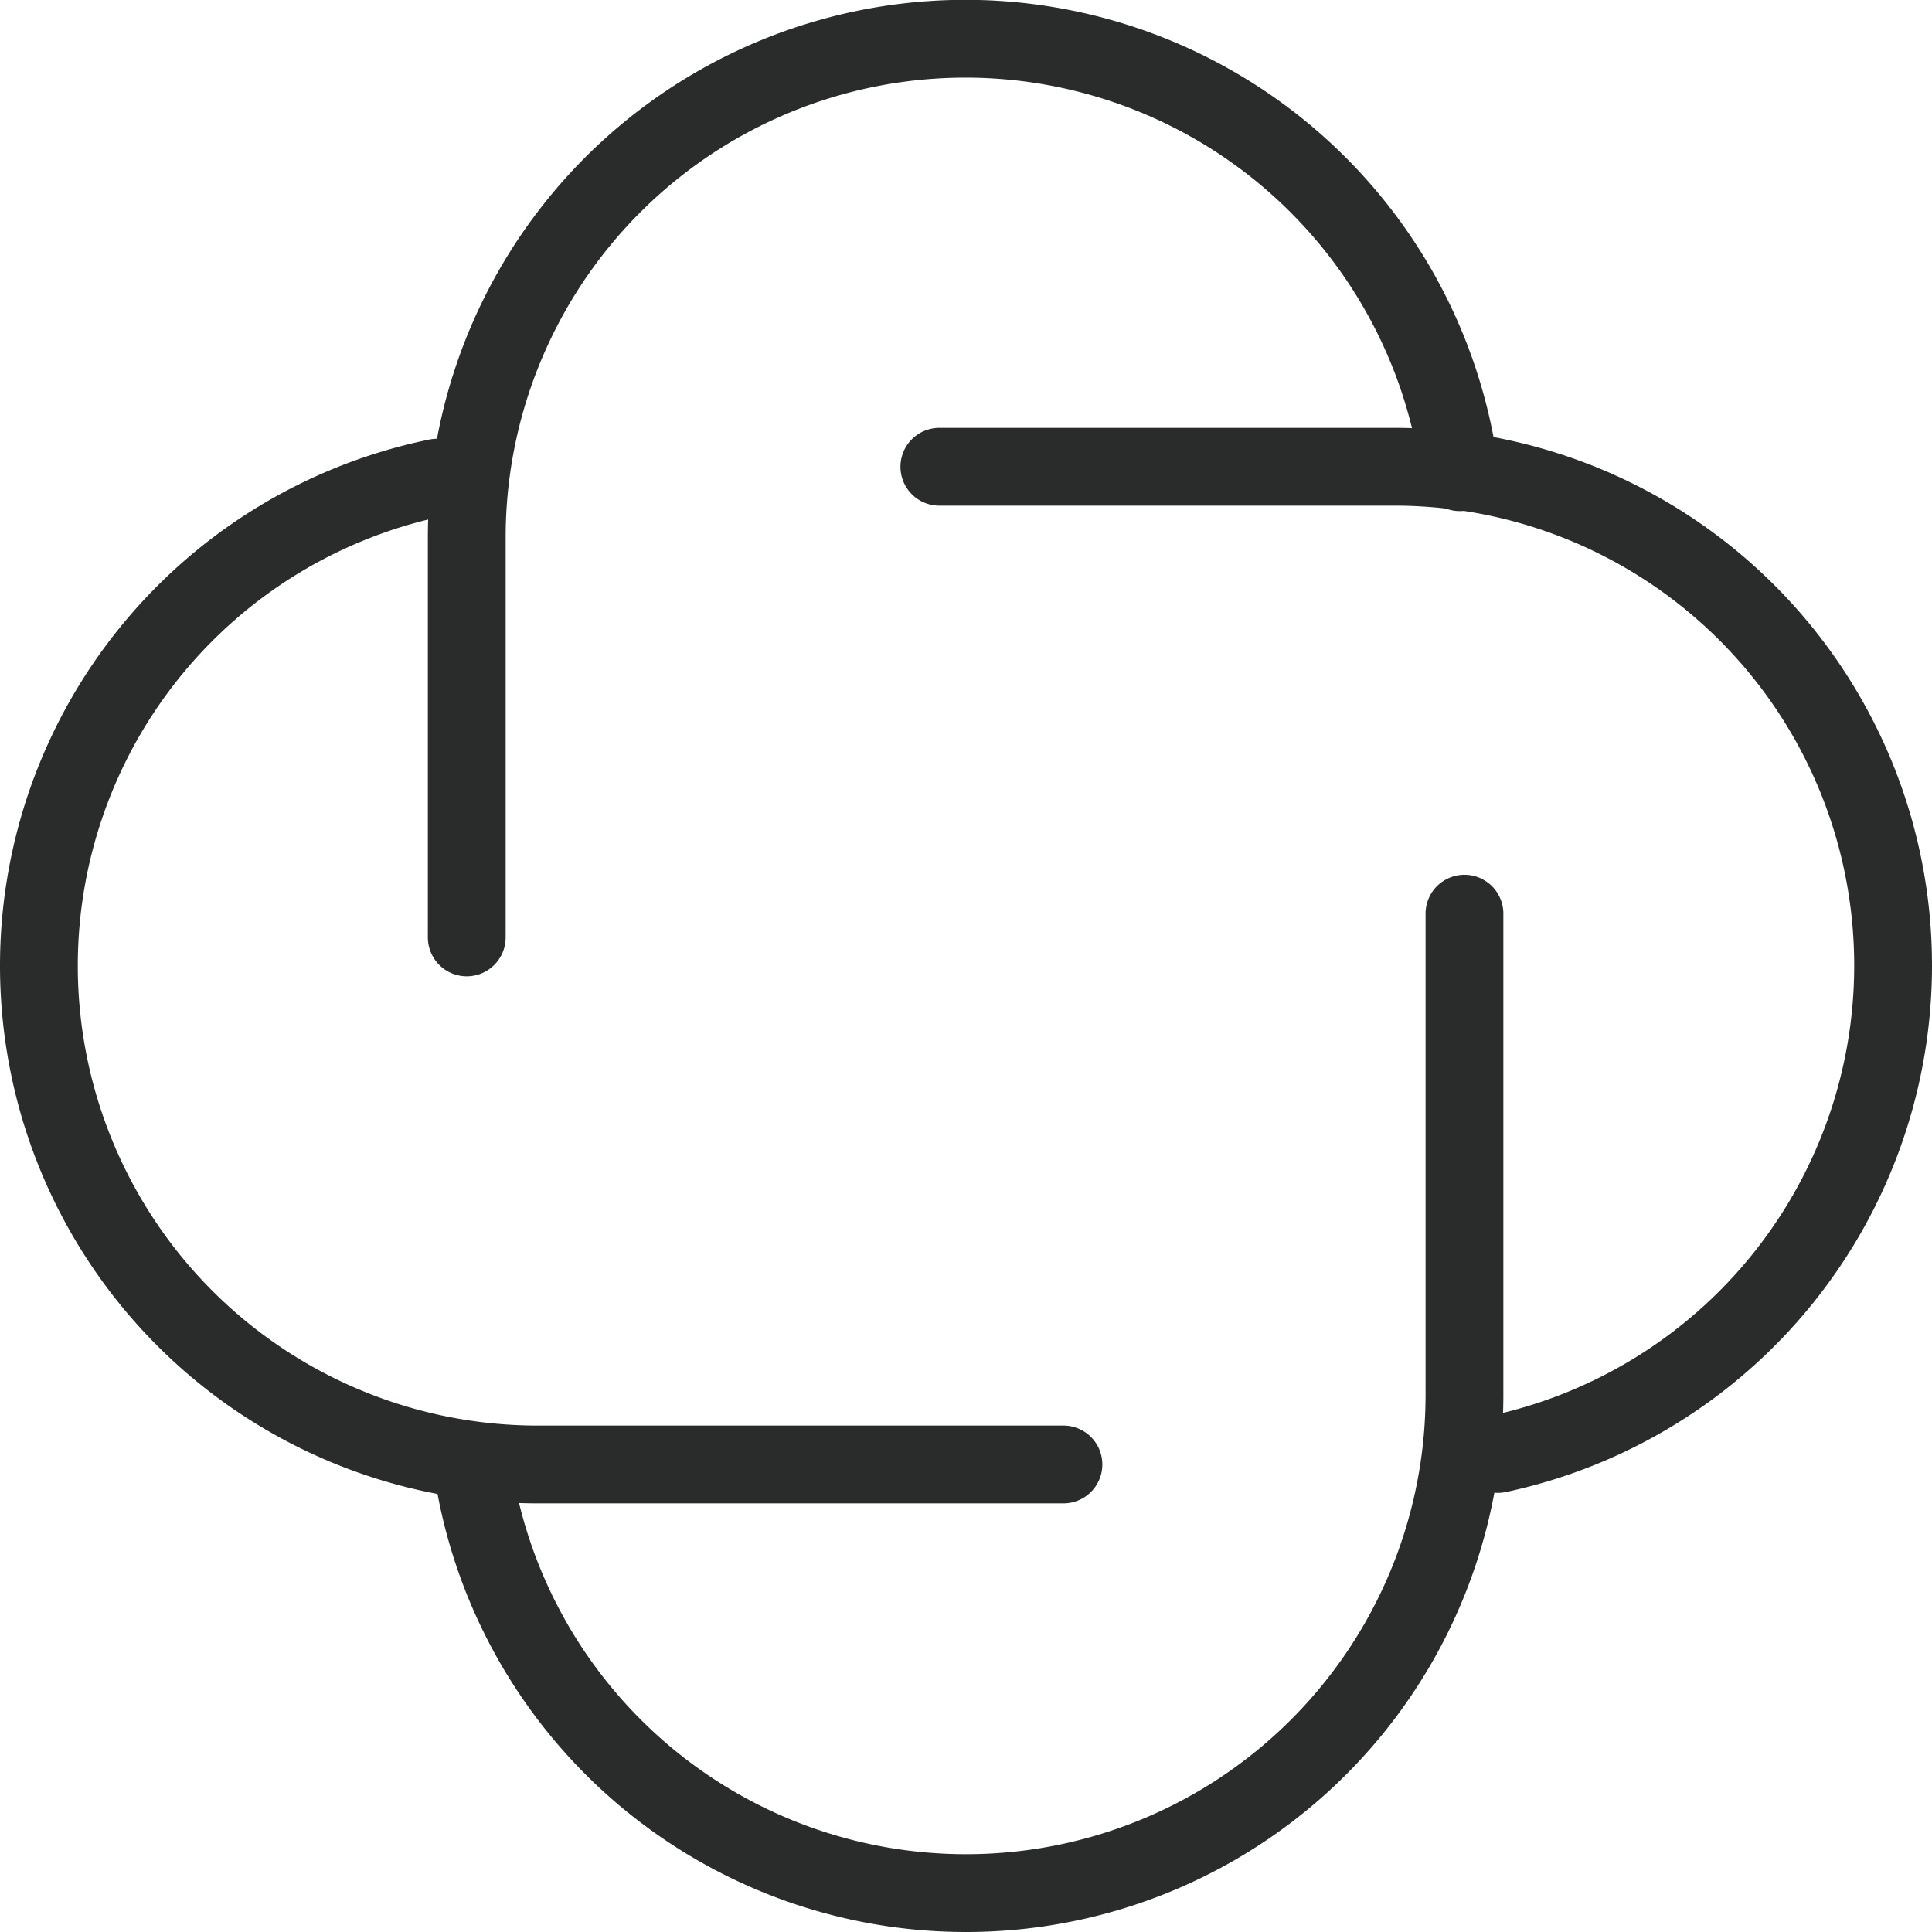
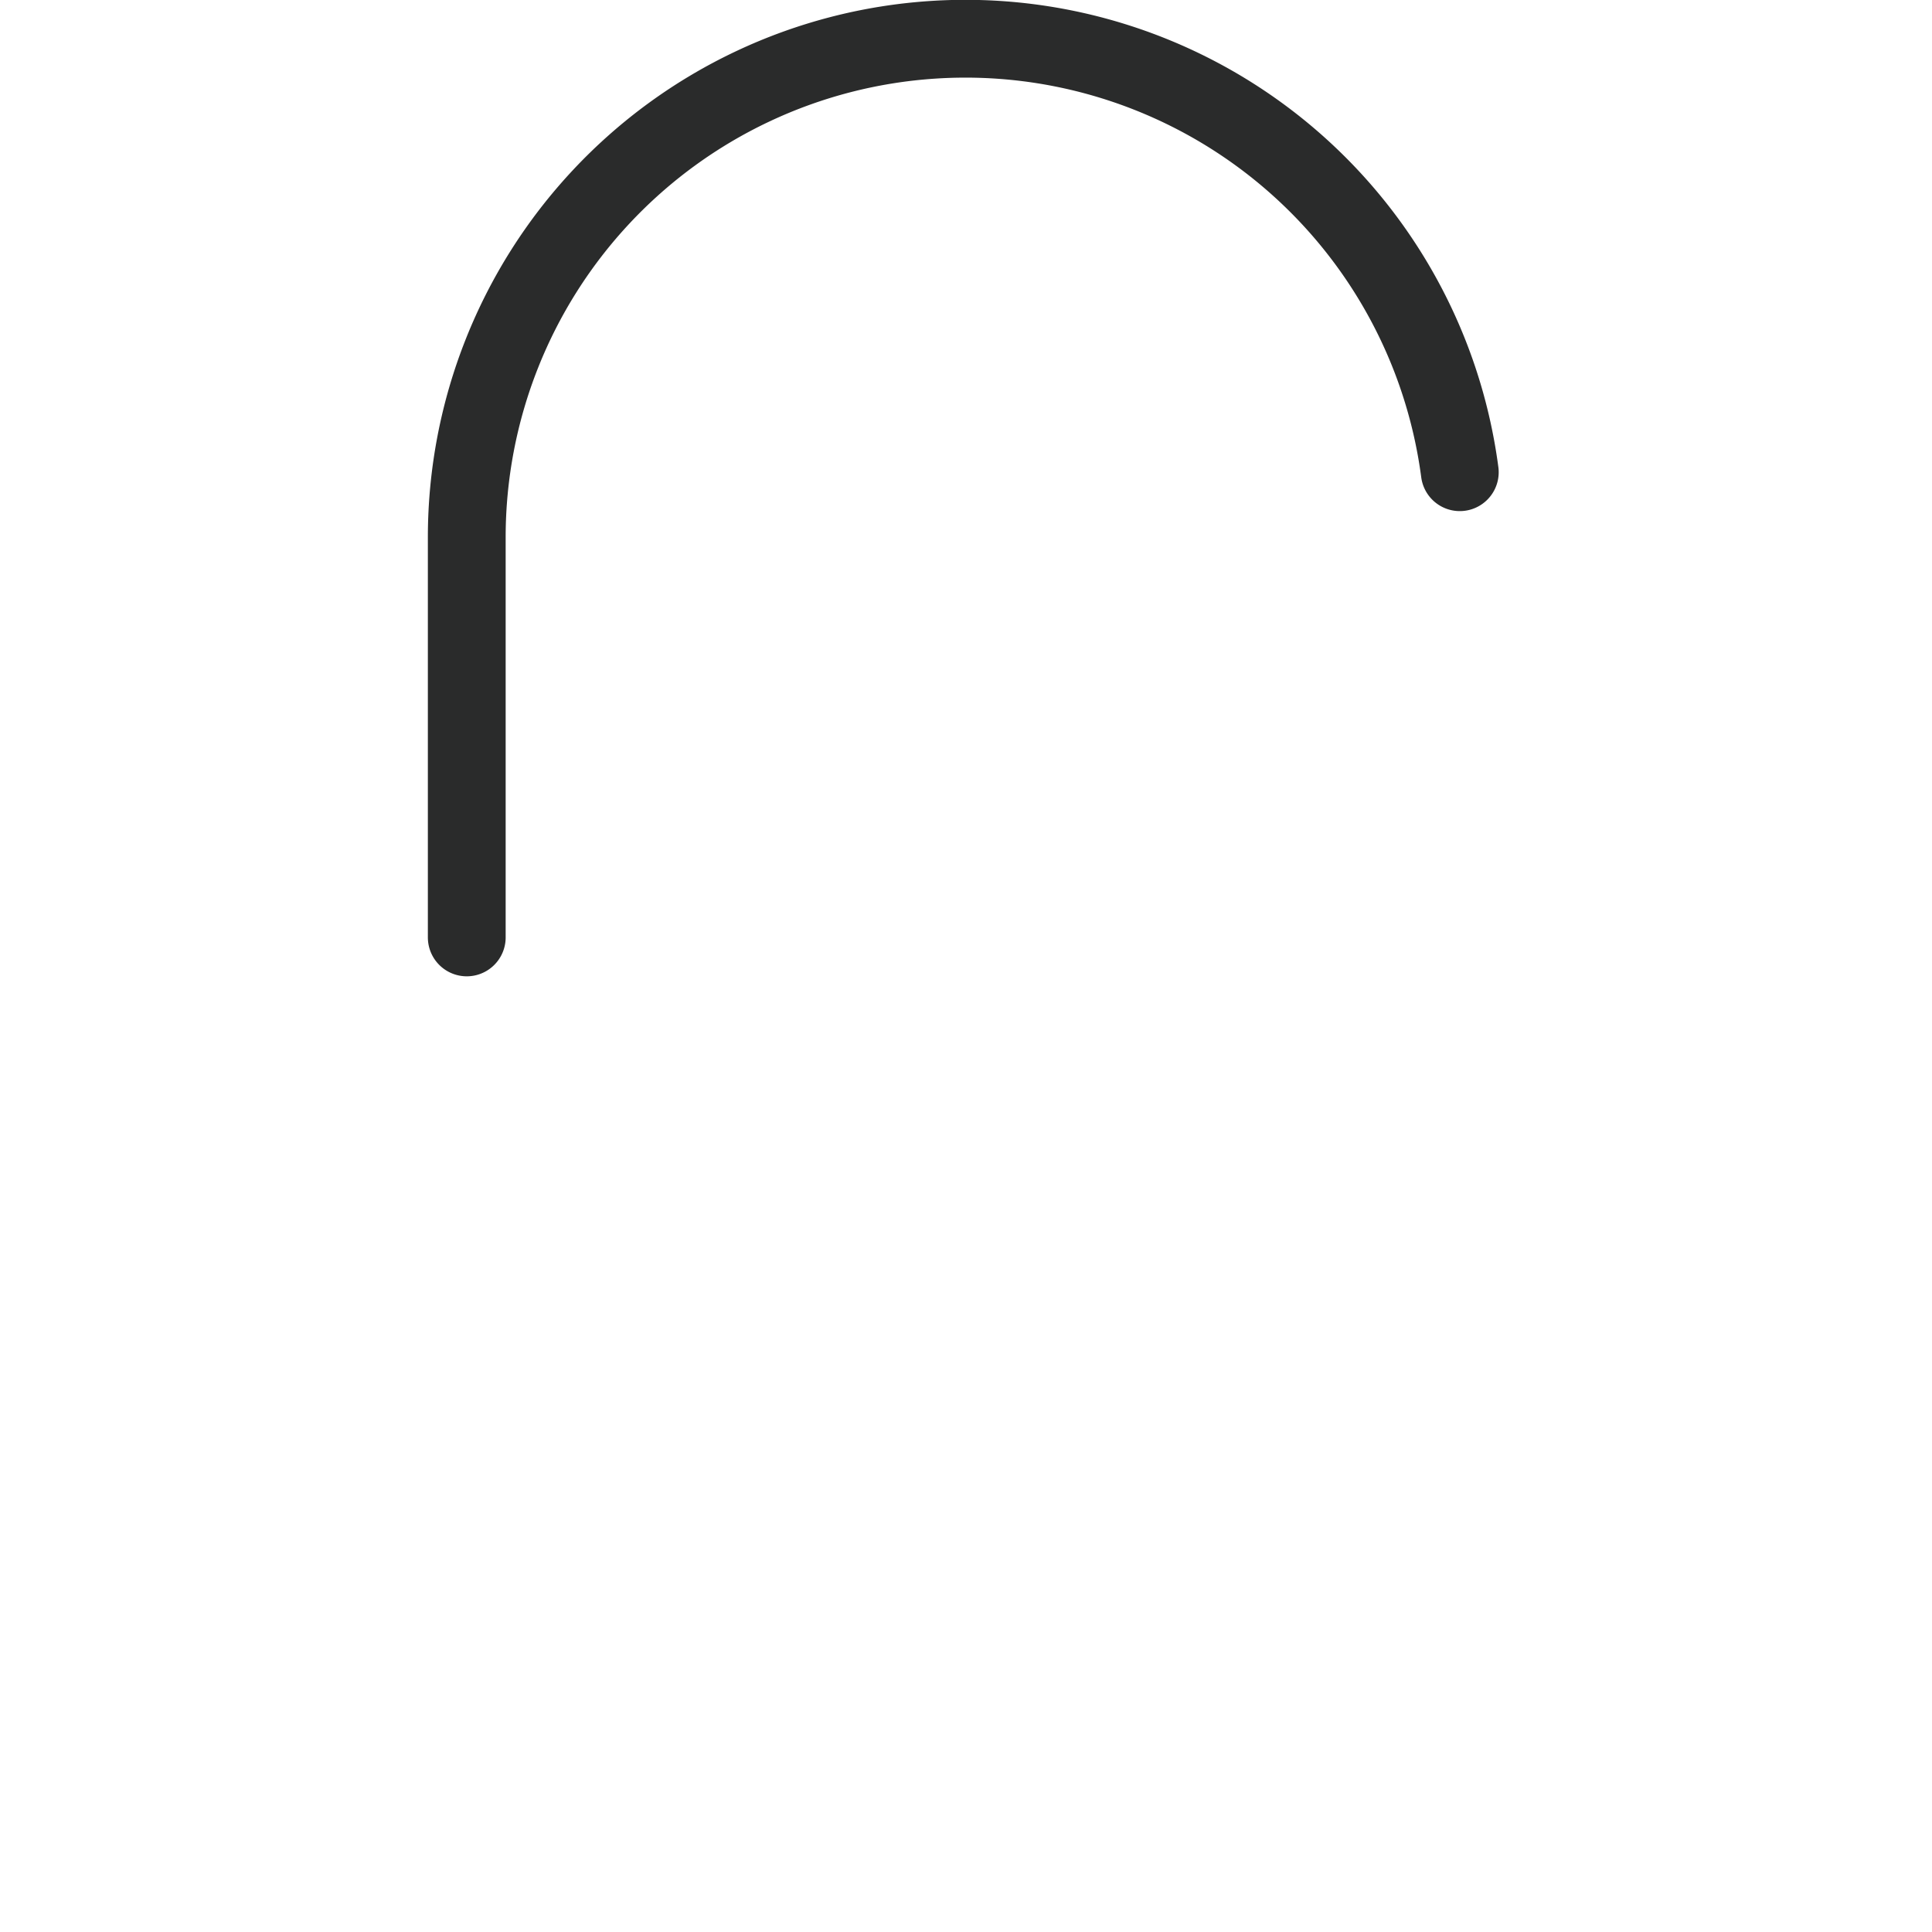
<svg xmlns="http://www.w3.org/2000/svg" viewBox="0 0 49.67 49.67">
  <defs>
    <style>.cls-1{fill:none;stroke:#2a2b2b;stroke-linecap:round;stroke-linejoin:round;stroke-width:2px;}</style>
  </defs>
  <g id="图层_2" data-name="图层 2">
    <g id="图层_1-2" data-name="图层 1">
-       <path class="cls-1" d="M37.65,23.49V35.85A12.81,12.81,0,0,1,24.84,48.67h0a12.82,12.82,0,0,1-12.7-11" />
      <path class="cls-1" d="M12,24.1V13.81a12.82,12.82,0,0,1,25.53-1.67" />
-       <path class="cls-1" d="M27.34,37.65H13.82A12.82,12.82,0,0,1,1,24.83H1A12.81,12.81,0,0,1,11.24,12.28" />
-       <path class="cls-1" d="M24.15,12h11.7A12.82,12.82,0,0,1,48.67,24.83h0A12.84,12.84,0,0,1,38.51,37.38" />
    </g>
  </g>
</svg>